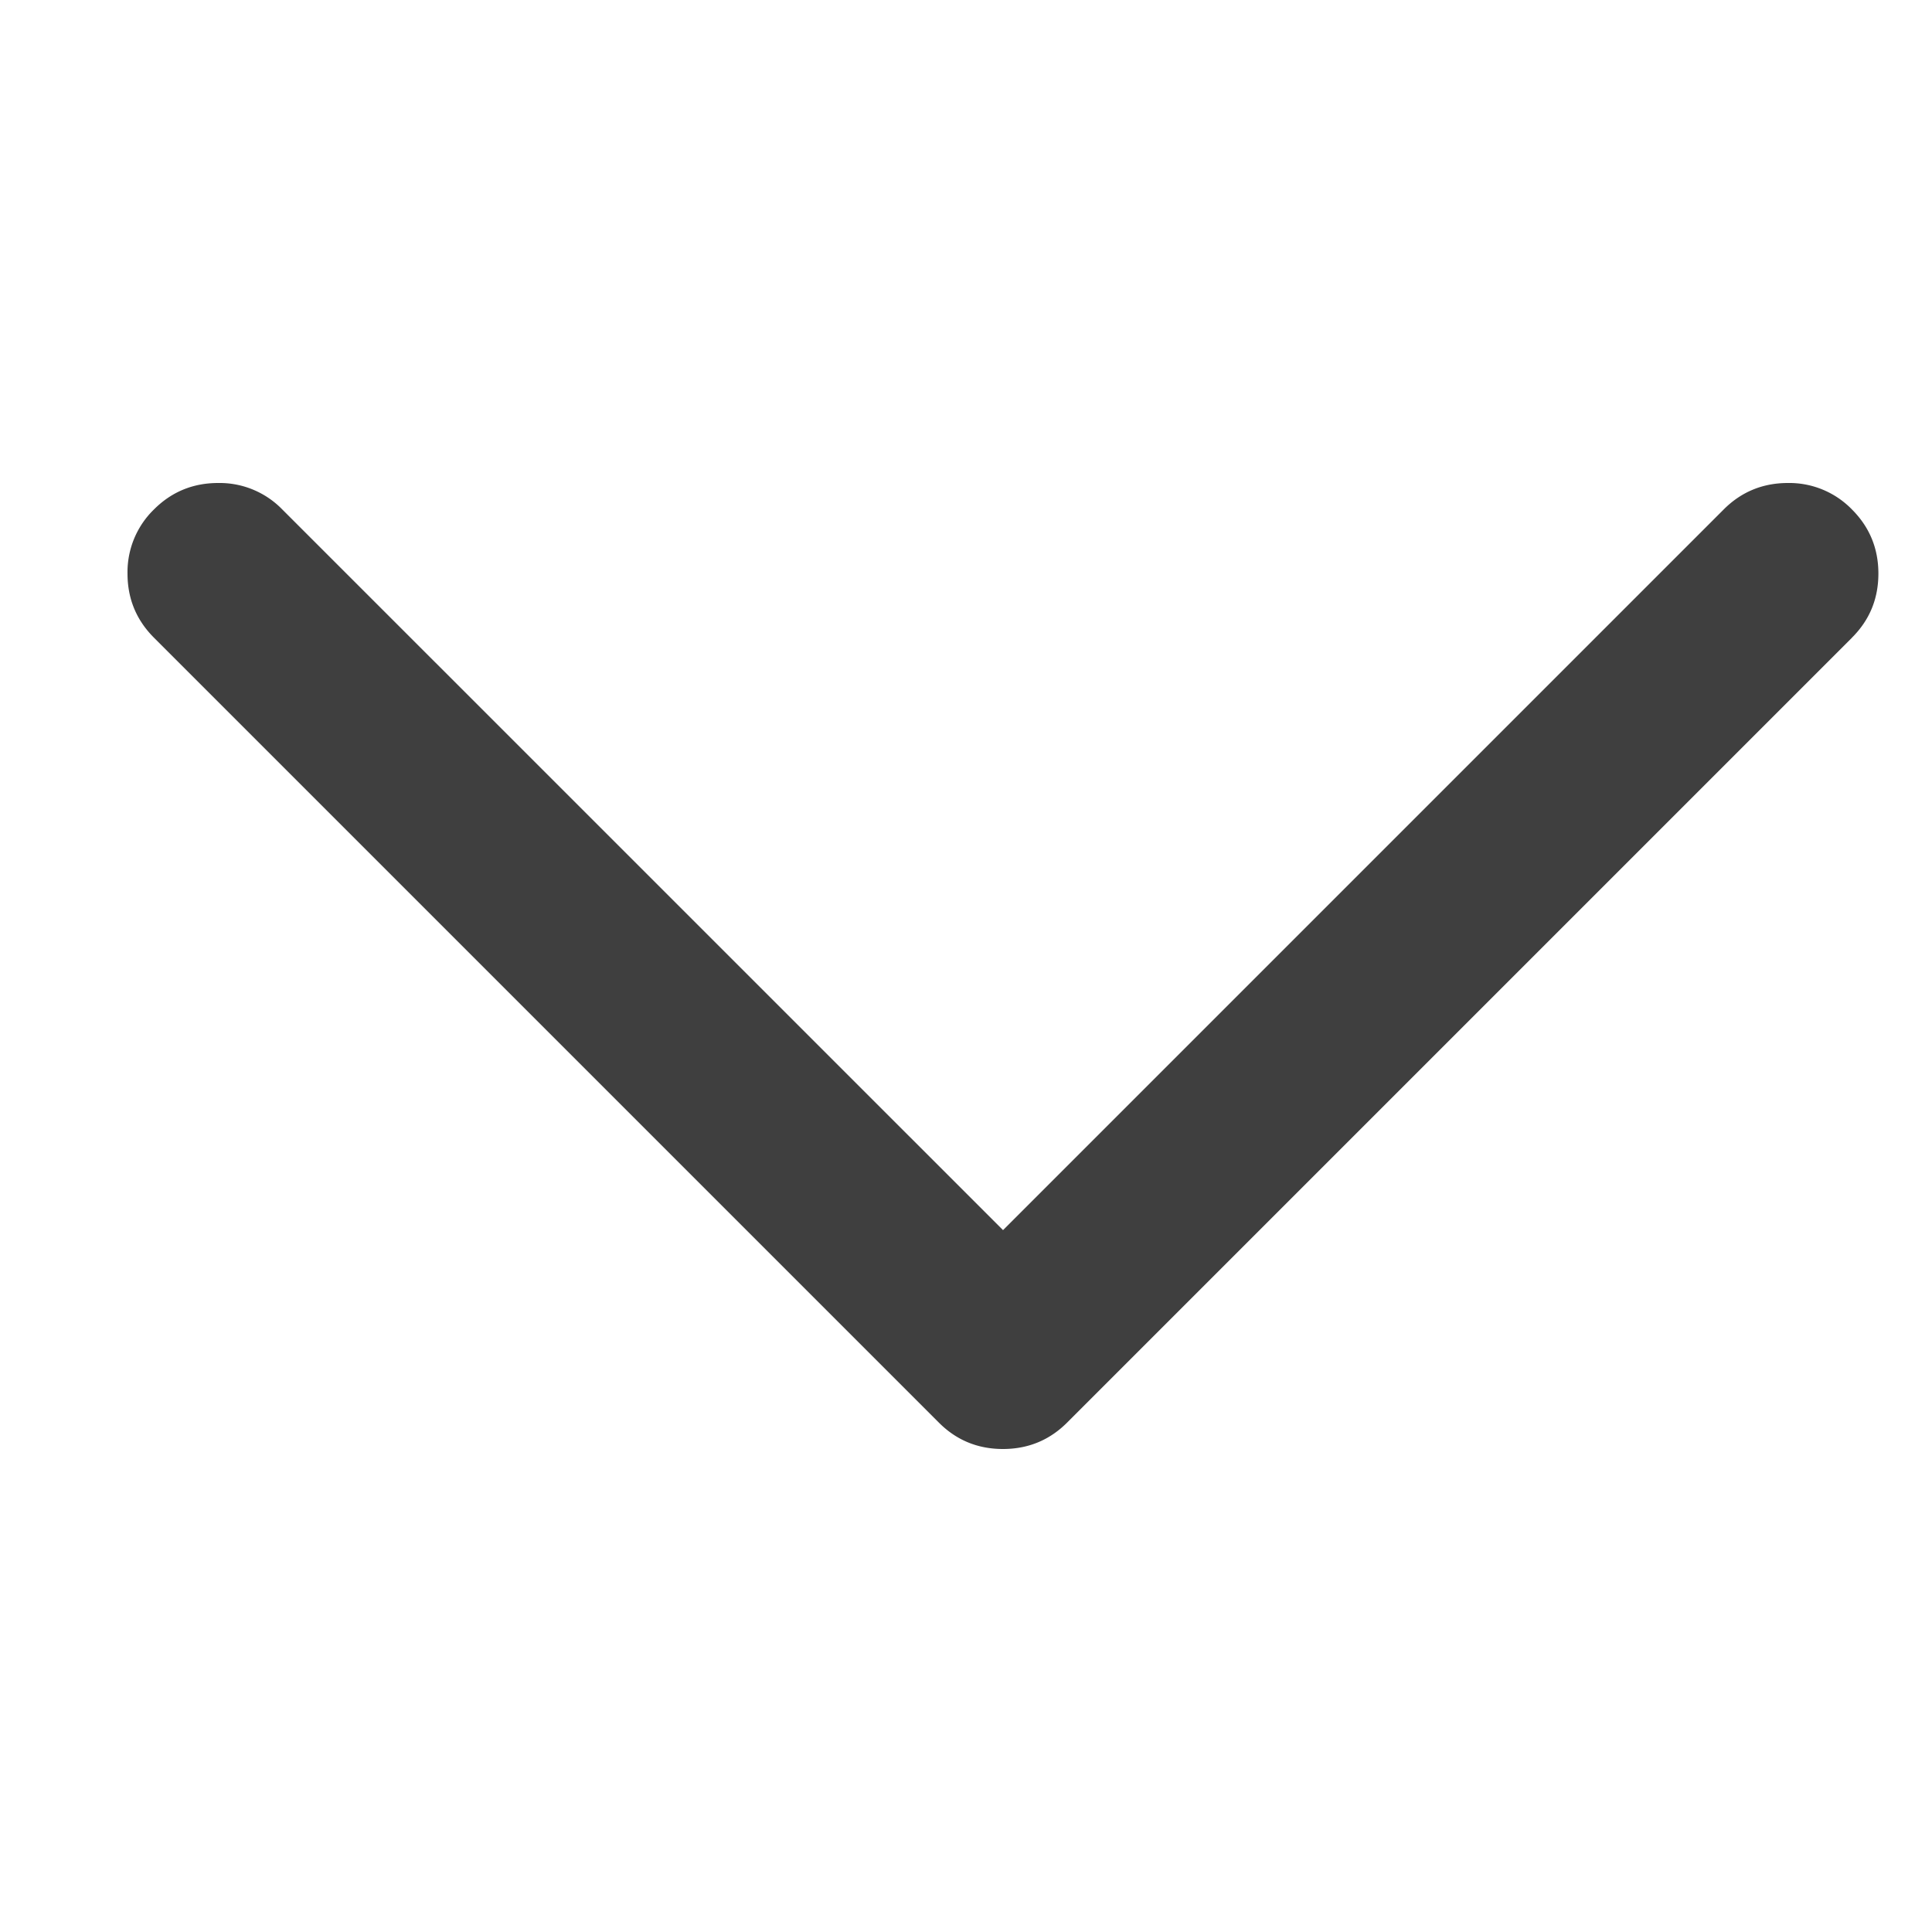
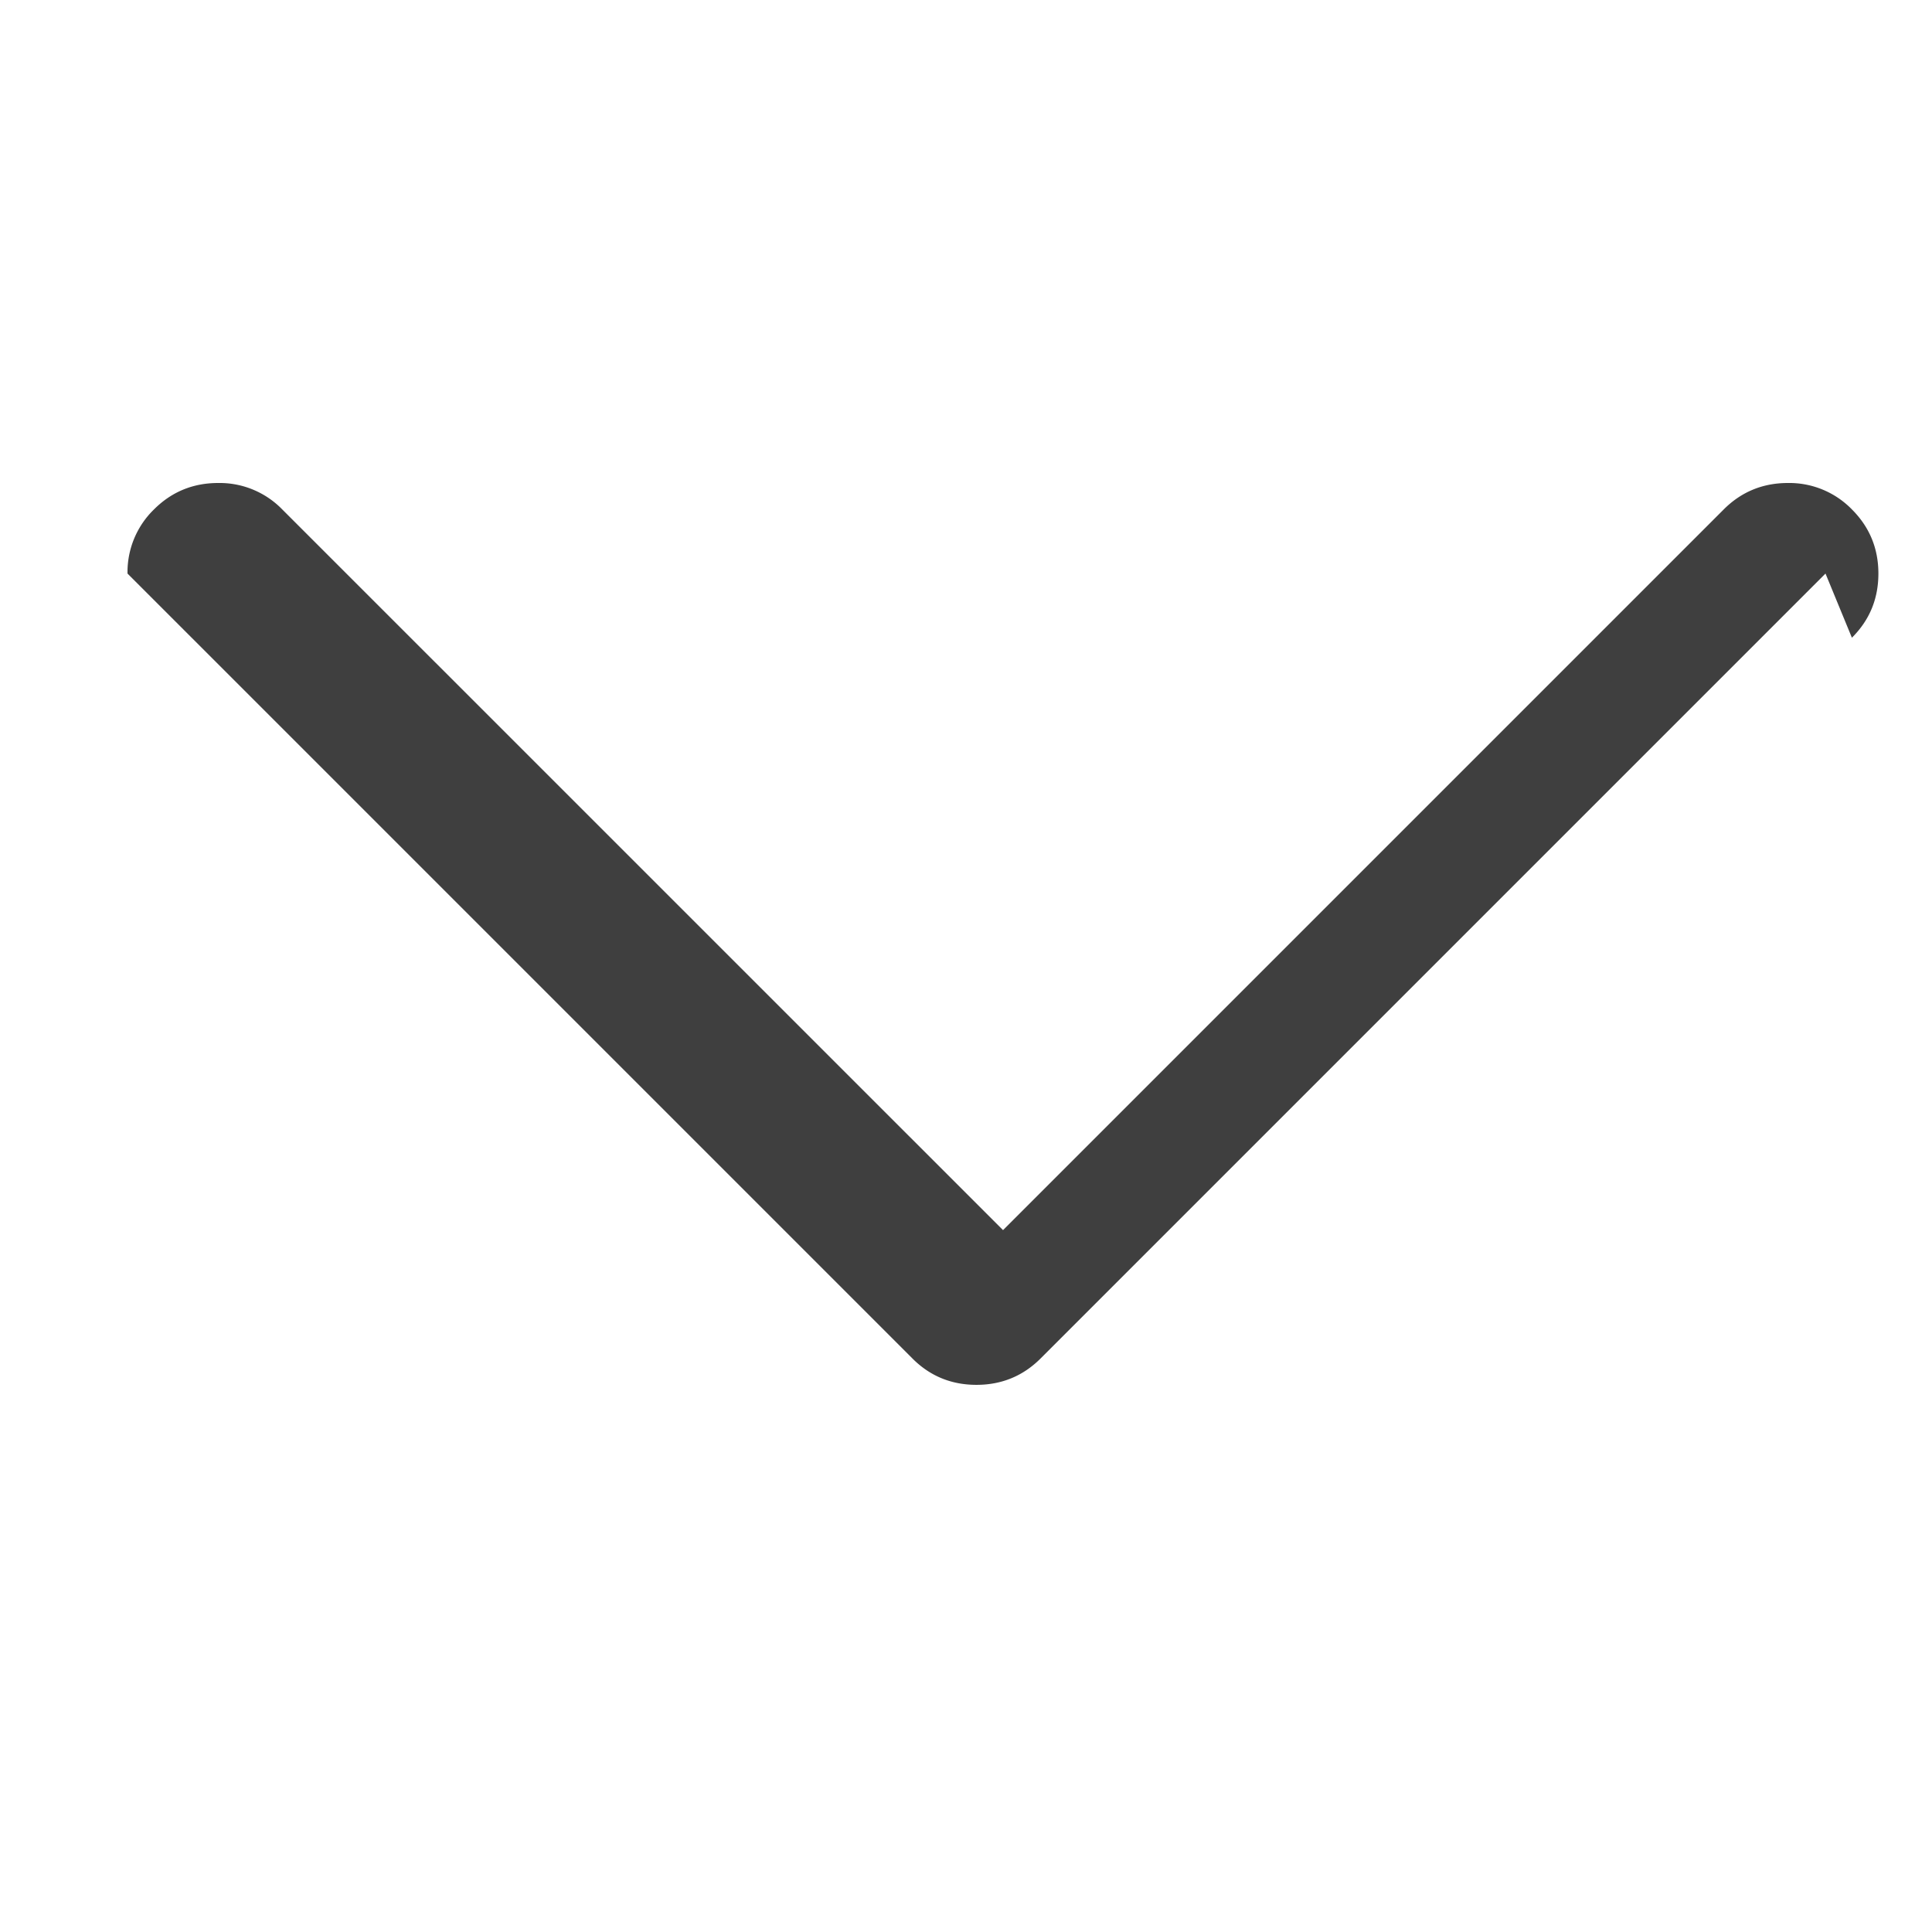
<svg xmlns="http://www.w3.org/2000/svg" width="24" height="24" fill="none">
-   <path fill="#101010" fill-opacity=".8" d="M23.005 7.922c.22-.219.329-.484.329-.797 0-.313-.11-.578-.329-.797A1.085 1.085 0 0 0 22.21 6c-.313 0-.579.11-.797.328l-8.953 8.953-8.954-8.953A1.085 1.085 0 0 0 2.71 6c-.313 0-.579.11-.797.328a1.085 1.085 0 0 0-.329.797c0 .313.11.578.329.797l9.75 9.75c.218.219.484.328.796.328.313 0 .579-.11.797-.328l9.75-9.75Z" />
+   <path fill="#101010" fill-opacity=".8" d="M23.005 7.922c.22-.219.329-.484.329-.797 0-.313-.11-.578-.329-.797A1.085 1.085 0 0 0 22.21 6c-.313 0-.579.11-.797.328l-8.953 8.953-8.954-8.953A1.085 1.085 0 0 0 2.71 6c-.313 0-.579.11-.797.328a1.085 1.085 0 0 0-.329.797l9.75 9.75c.218.219.484.328.796.328.313 0 .579-.11.797-.328l9.75-9.75Z" />
</svg>